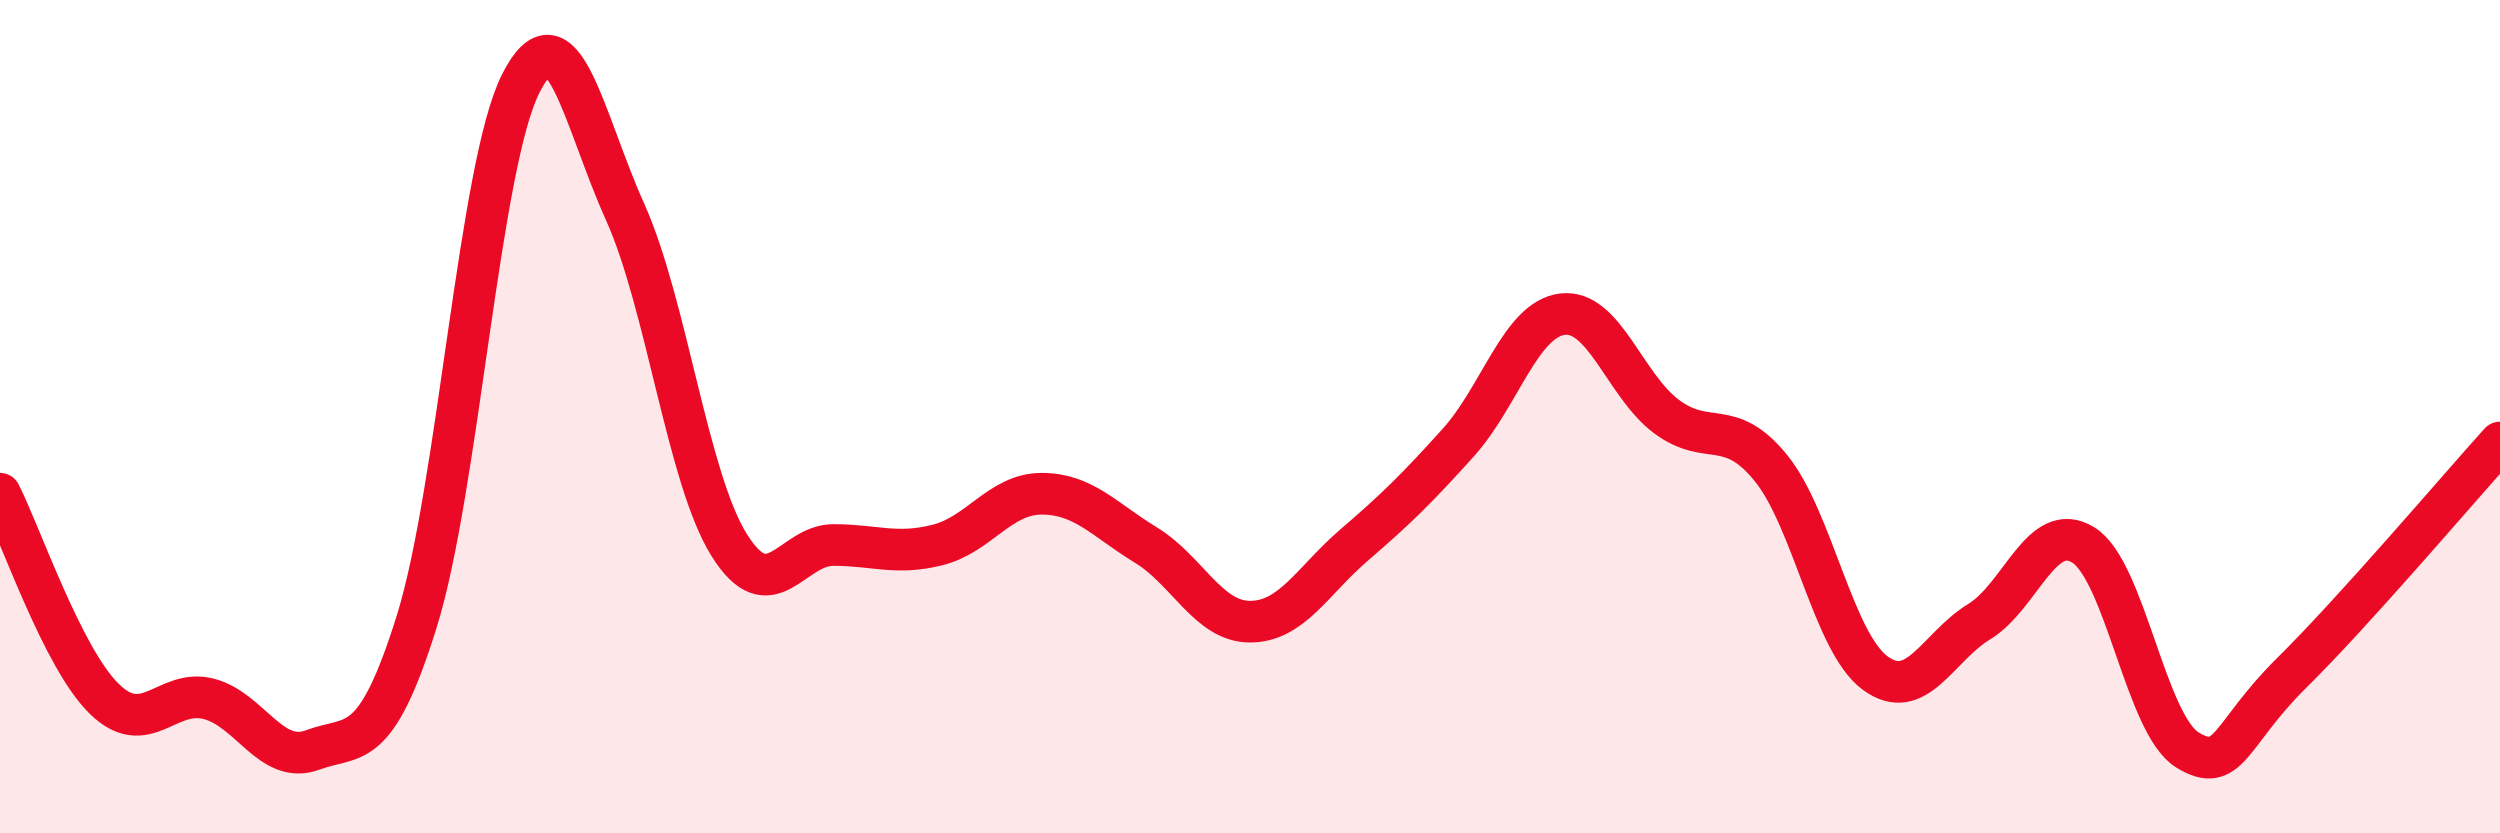
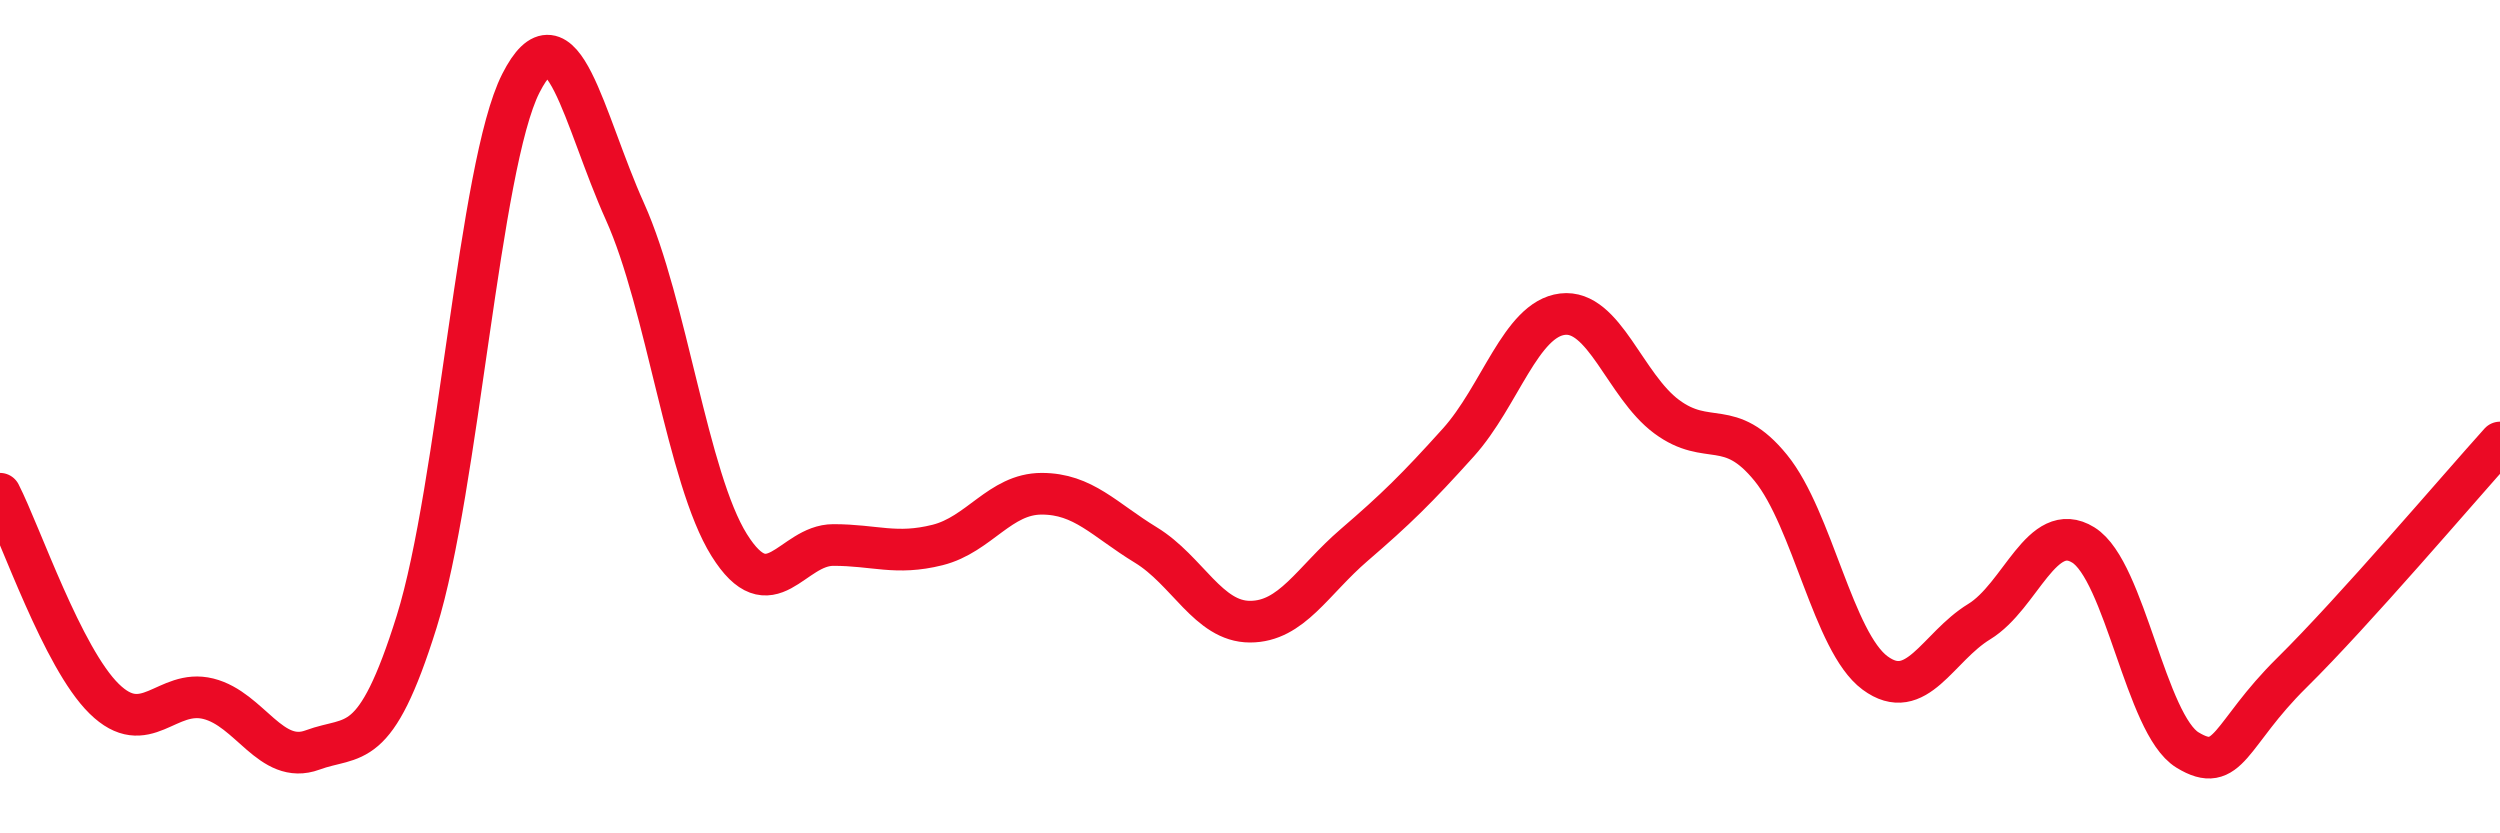
<svg xmlns="http://www.w3.org/2000/svg" width="60" height="20" viewBox="0 0 60 20">
-   <path d="M 0,11.85 C 0.5,12.83 1.5,15.79 2.5,16.77 C 3.5,17.75 4,16.52 5,16.77 C 6,17.02 6.5,18.37 7.5,18 C 8.5,17.63 9,18.12 10,14.92 C 11,11.72 11.5,3.97 12.5,2 C 13.5,0.03 14,2.86 15,5.08 C 16,7.3 16.5,11.48 17.5,13.08 C 18.5,14.68 19,13.08 20,13.08 C 21,13.08 21.5,13.33 22.5,13.08 C 23.5,12.83 24,11.85 25,11.85 C 26,11.85 26.5,12.47 27.5,13.08 C 28.5,13.69 29,14.92 30,14.92 C 31,14.92 31.5,13.94 32.5,13.08 C 33.5,12.22 34,11.73 35,10.62 C 36,9.51 36.5,7.66 37.5,7.54 C 38.5,7.42 39,9.26 40,10 C 41,10.74 41.5,10 42.5,11.23 C 43.5,12.46 44,15.41 45,16.15 C 46,16.89 46.5,15.53 47.5,14.92 C 48.5,14.31 49,12.46 50,13.08 C 51,13.7 51.5,17.39 52.5,18 C 53.5,18.61 53.5,17.63 55,16.15 C 56.5,14.67 59,11.73 60,10.62L60 20L0 20Z" fill="#EB0A25" opacity="0.1" stroke-linecap="round" stroke-linejoin="round" />
  <path d="M 0,11.85 C 0.5,12.83 1.5,15.79 2.5,16.77 C 3.5,17.75 4,16.52 5,16.77 C 6,17.02 6.5,18.37 7.5,18 C 8.5,17.63 9,18.12 10,14.92 C 11,11.72 11.5,3.97 12.5,2 C 13.5,0.03 14,2.86 15,5.08 C 16,7.3 16.5,11.48 17.5,13.08 C 18.5,14.68 19,13.08 20,13.08 C 21,13.08 21.5,13.33 22.5,13.08 C 23.5,12.83 24,11.85 25,11.85 C 26,11.85 26.5,12.47 27.5,13.08 C 28.5,13.69 29,14.92 30,14.92 C 31,14.92 31.5,13.94 32.5,13.08 C 33.5,12.22 34,11.73 35,10.62 C 36,9.51 36.5,7.66 37.5,7.54 C 38.5,7.42 39,9.26 40,10 C 41,10.74 41.5,10 42.5,11.23 C 43.5,12.46 44,15.41 45,16.15 C 46,16.89 46.5,15.53 47.5,14.92 C 48.5,14.31 49,12.46 50,13.08 C 51,13.7 51.5,17.39 52.5,18 C 53.5,18.61 53.5,17.63 55,16.15 C 56.5,14.67 59,11.73 60,10.62" stroke="#EB0A25" stroke-width="1" fill="none" stroke-linecap="round" stroke-linejoin="round" />
</svg>